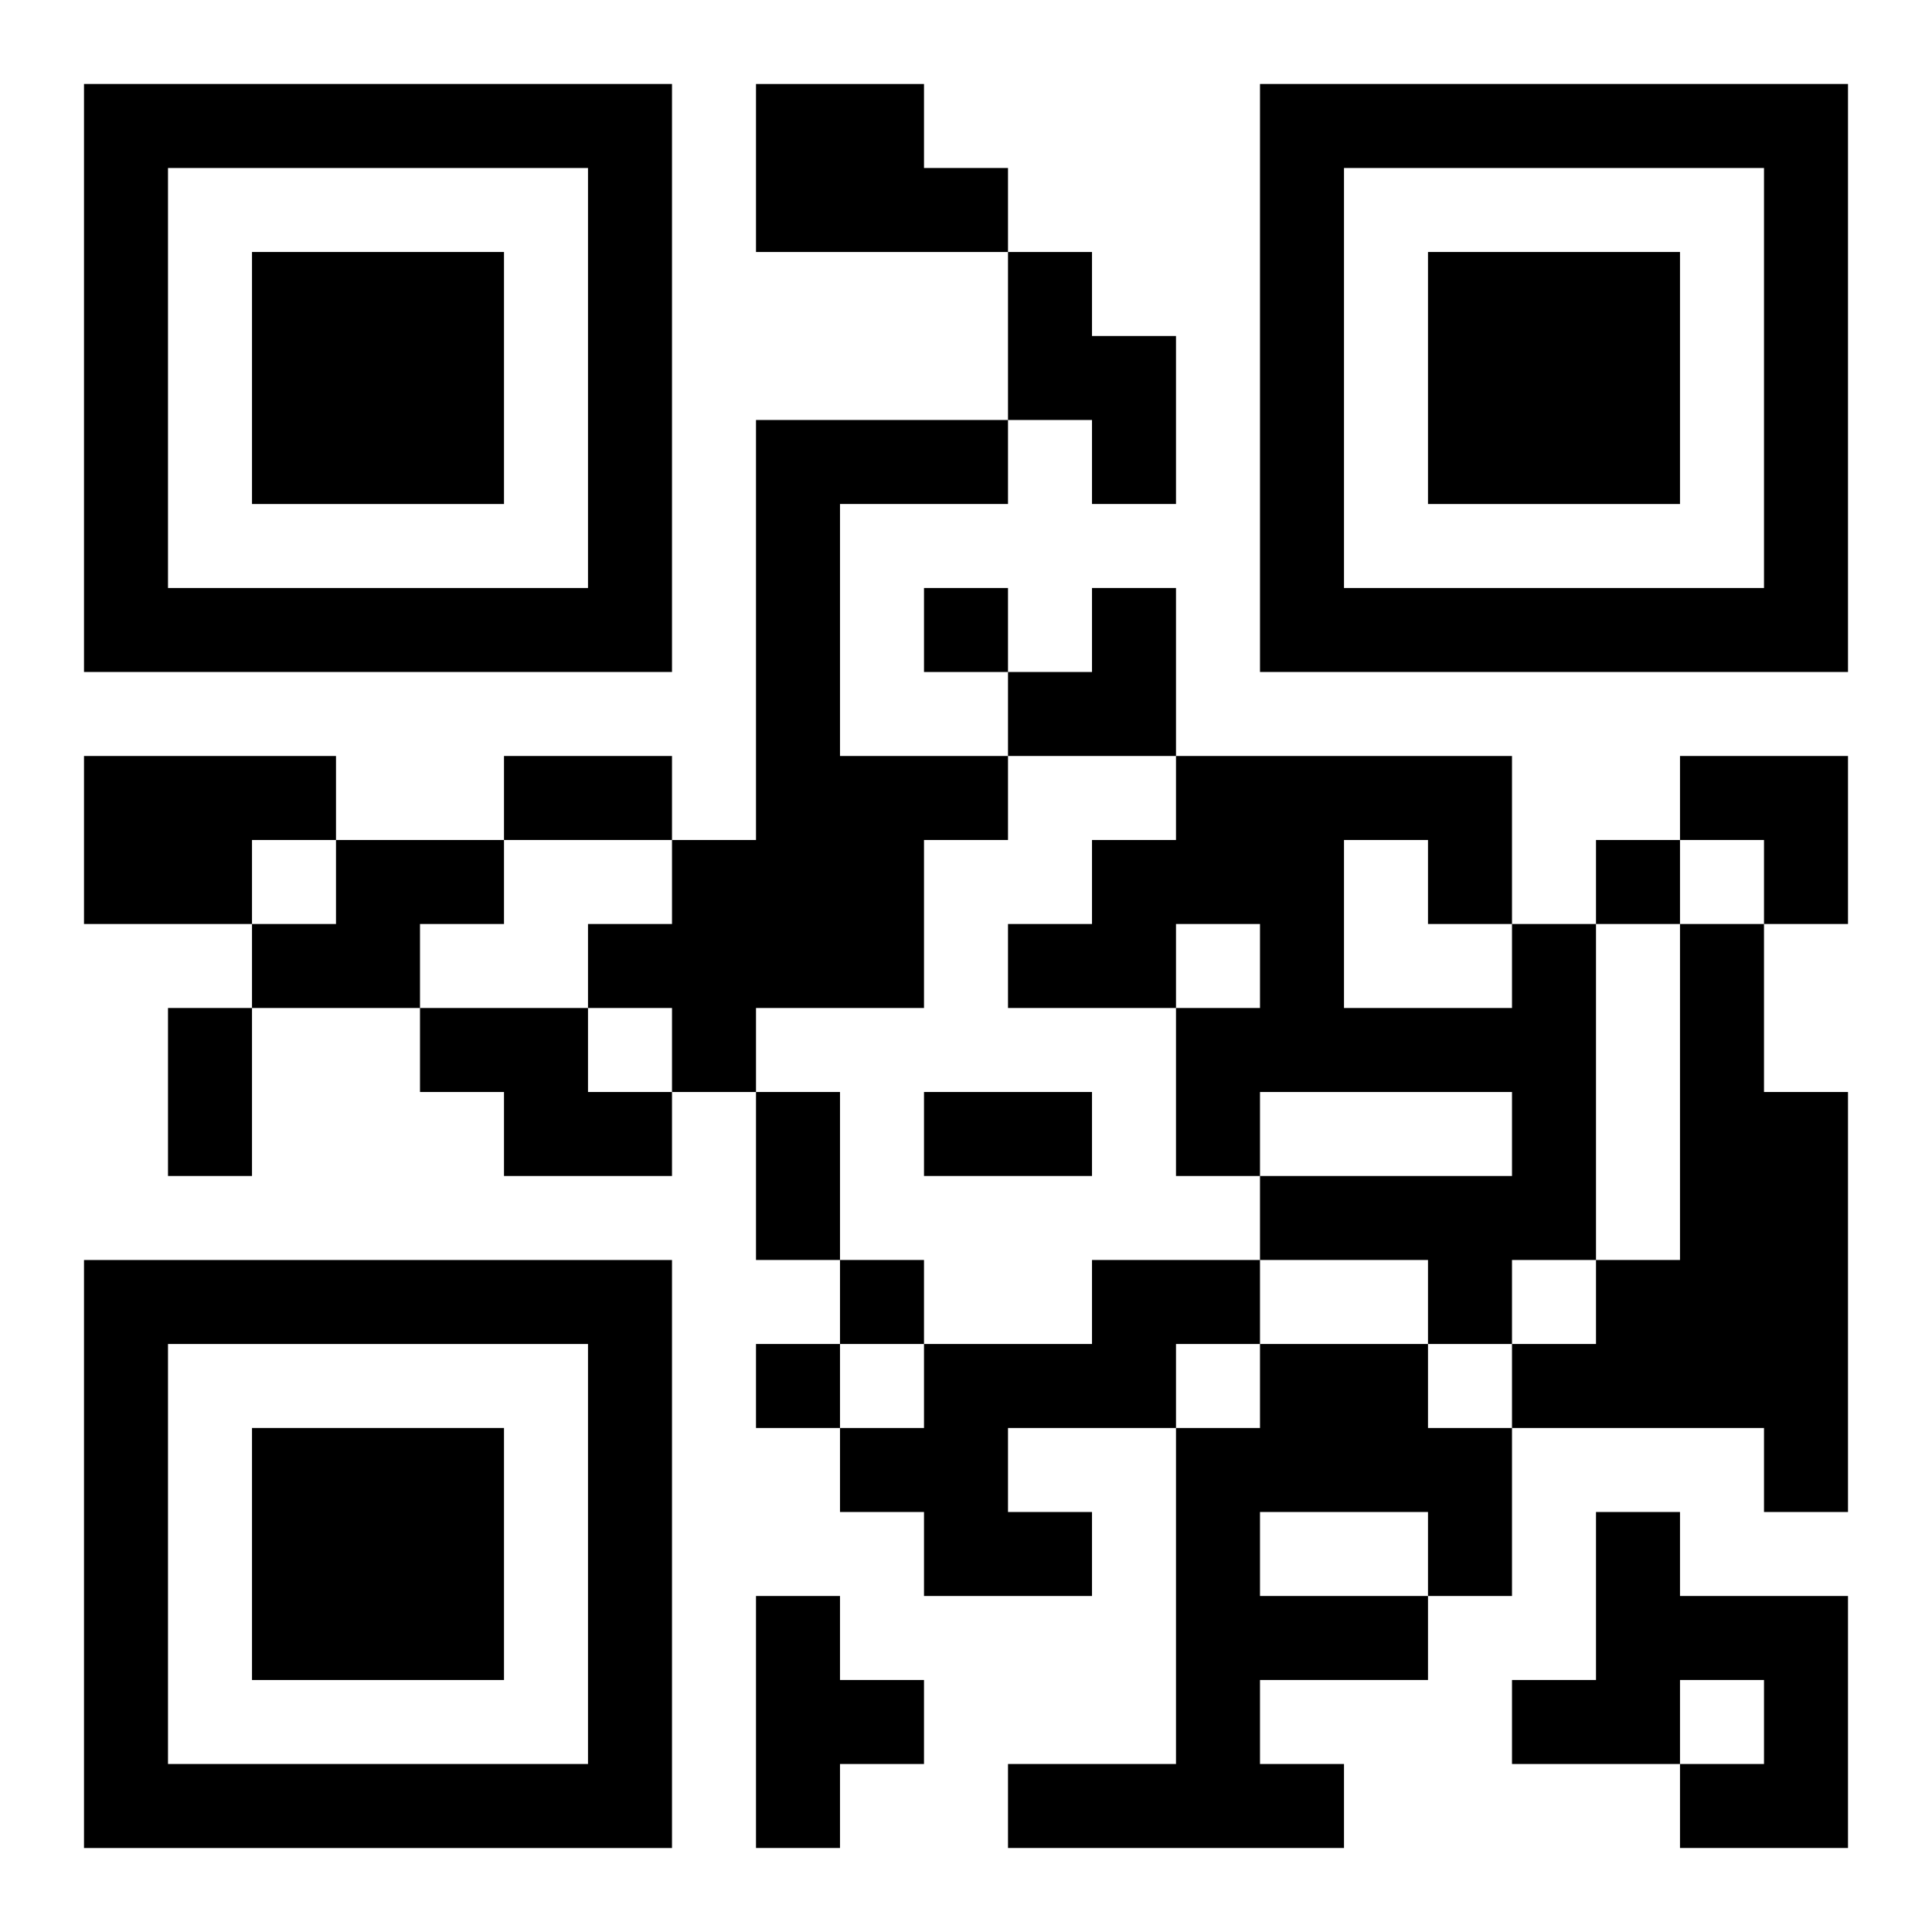
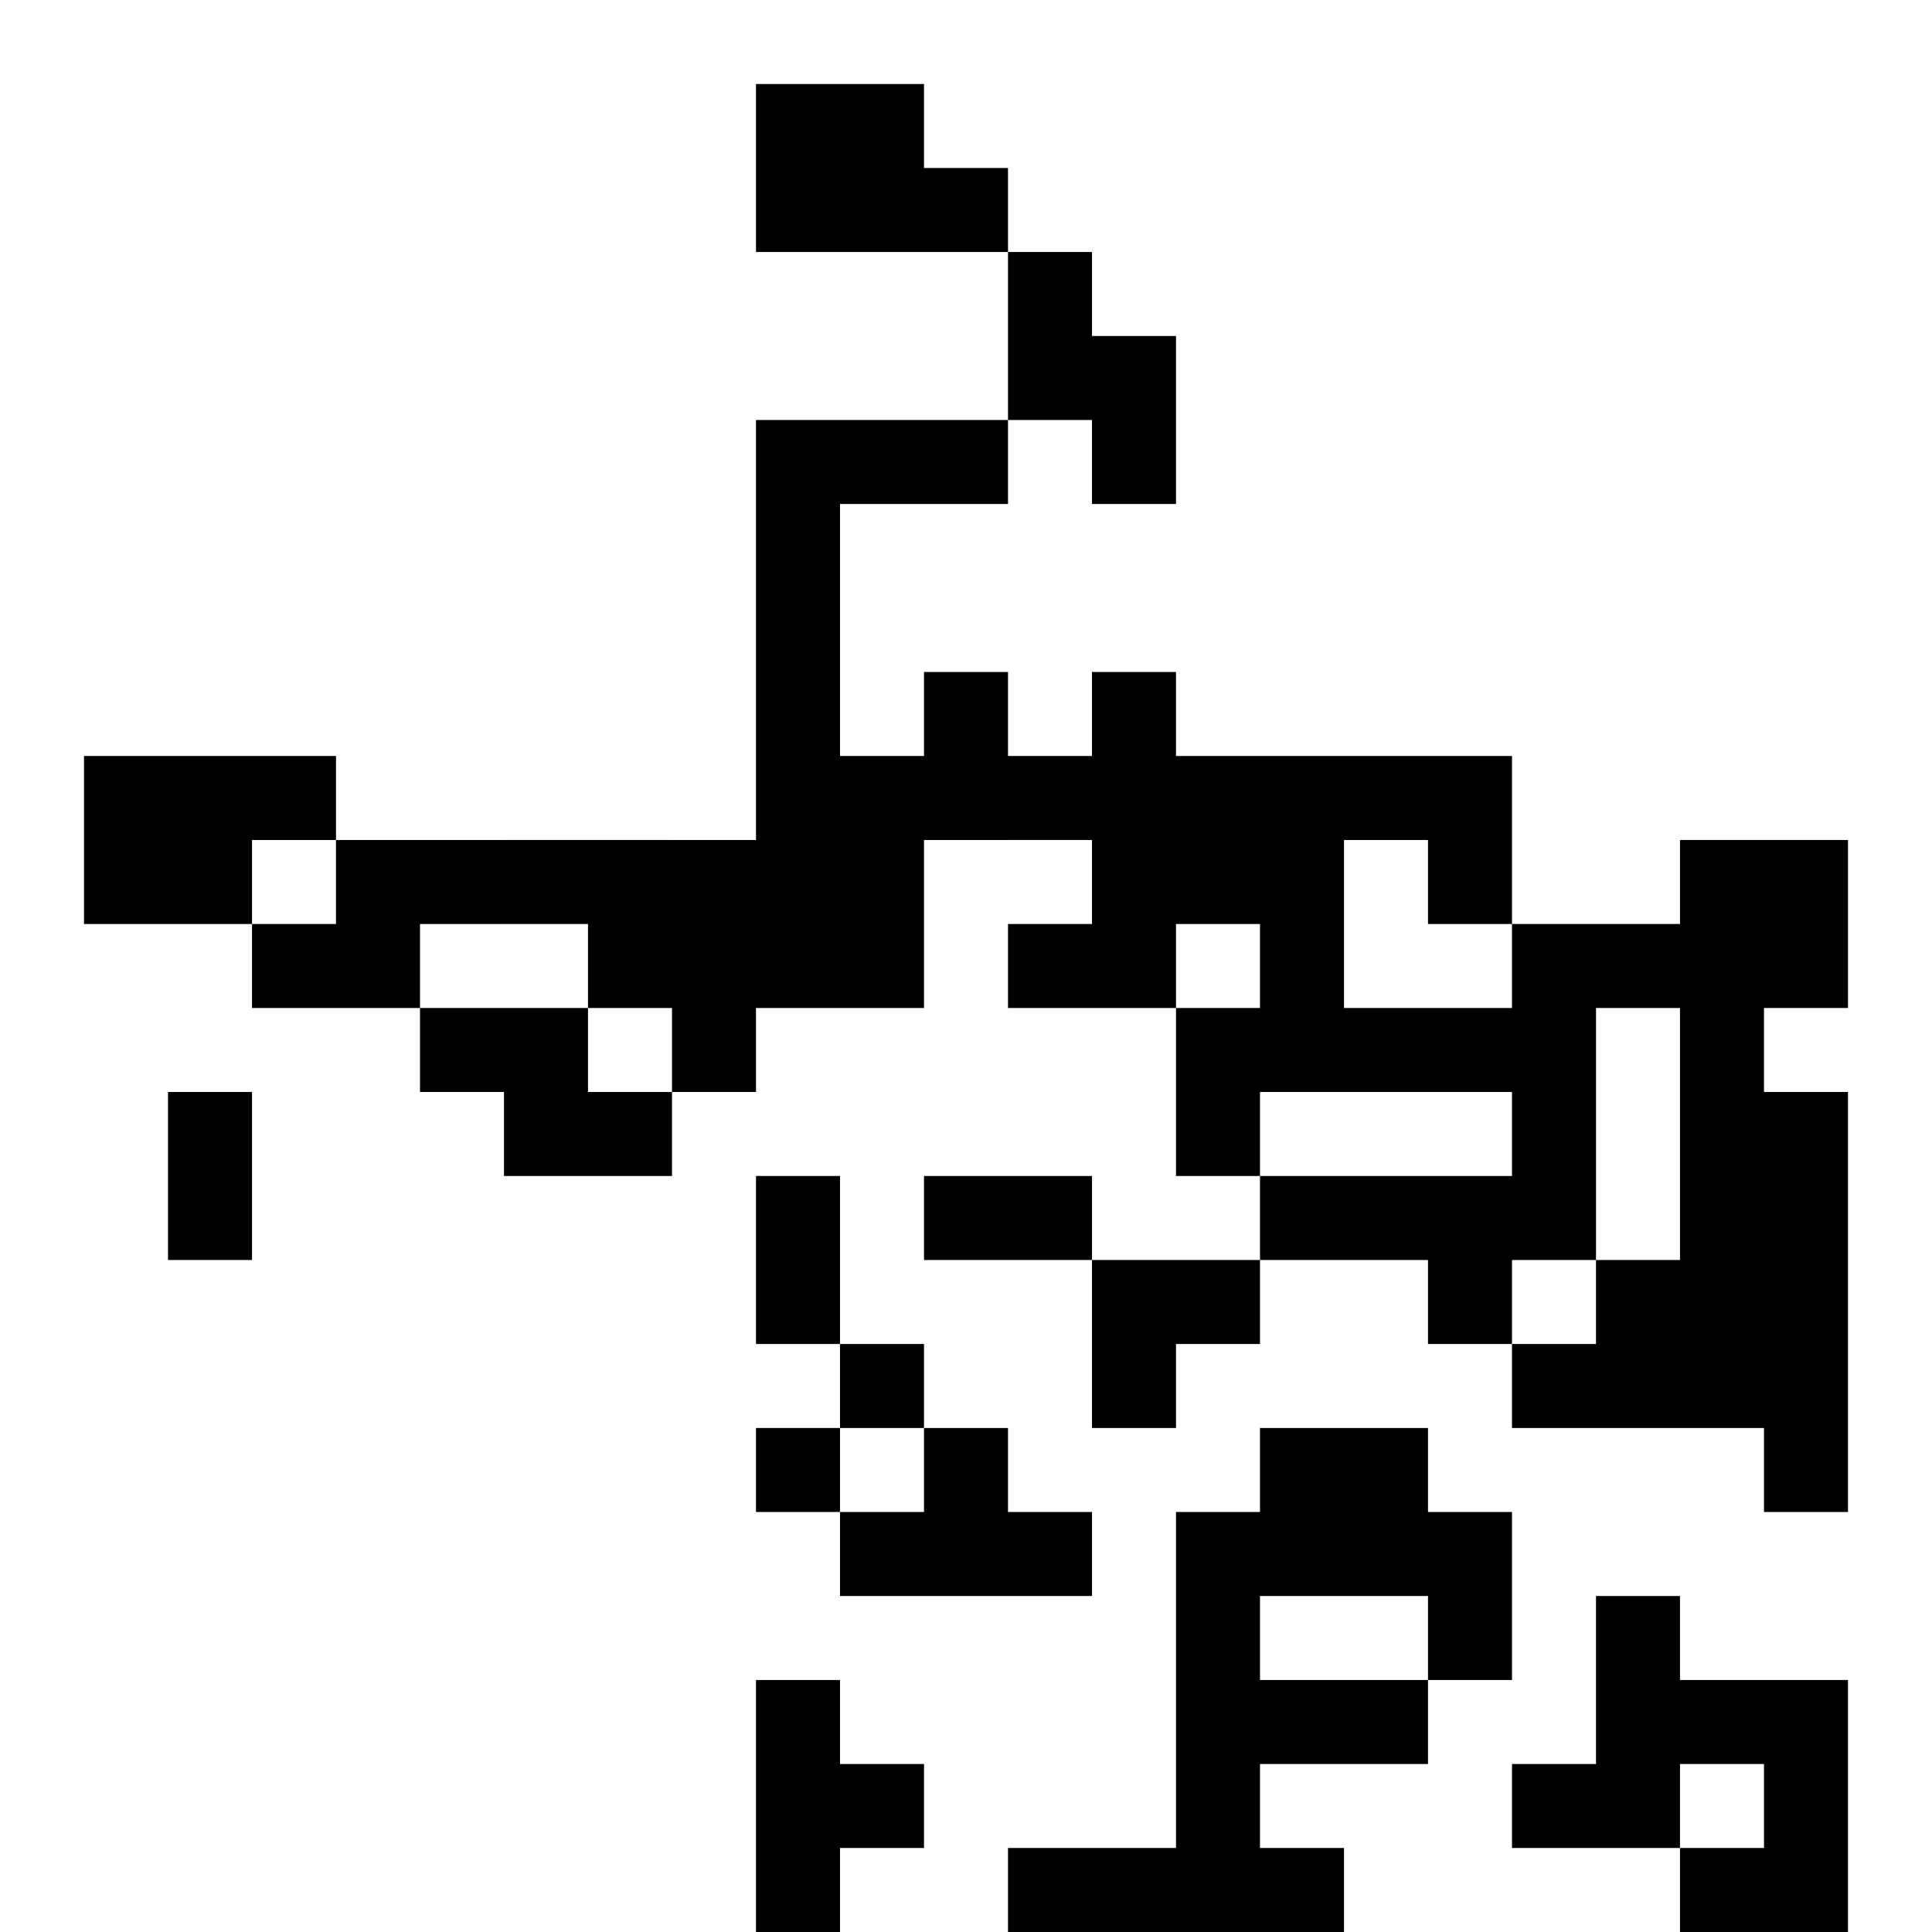
<svg xmlns="http://www.w3.org/2000/svg" xmlns:xlink="http://www.w3.org/1999/xlink" width="250" height="250" baseProfile="full" version="1.1" viewBox="-1 -1 23 23">
  <symbol id="a">
-     <path d="m0 7v7h7v-7h-7zm1 1h5v5h-5v-5zm1 1v3h3v-3h-3z" />
-   </symbol>
+     </symbol>
  <use y="-7" xlink:href="#a" />
  <use y="7" xlink:href="#a" />
  <use x="14" y="-7" xlink:href="#a" />
-   <path d="m8 0h2v1h1v1h-3v-2m3 2h1v1h1v2h-1v-1h-1v-2m-3 2h3v1h-2v3h2v1h-1v2h-2v1h-1v-1h-1v-1h1v-1h1v-5m-8 4h3v1h-1v1h-2v-2m3 1h2v1h-1v1h-2v-1h1v-1m14 1h1v4h-1v1h-1v-1h-2v-1h3v-1h-3v1h-1v-2h1v-1h-1v1h-2v-1h1v-1h1v-1h4v2m-2-1v2h2v-1h-1v-1h-1m4 1h1v2h1v5h-1v-1h-3v-1h1v-1h1v-4m-15 1h2v1h1v1h-2v-1h-1v-1m8 3h2v1h-1v1h-2v1h1v1h-2v-1h-1v-1h1v-1h2v-1m2 1h2v1h1v2h-1v1h-2v1h1v1h-4v-1h2v-4h1v-1m0 2v1h2v-1h-2m4 0h1v1h2v3h-2v-1h1v-1h-1v1h-2v-1h1v-2m-10 1h1v1h1v1h-1v1h-1v-3m2-12v1h1v-1h-1m8 3v1h1v-1h-1m-9 5v1h1v-1h-1m-1 1v1h1v-1h-1m-3-7h2v1h-2v-1m-4 3h1v2h-1v-2m7 1h1v2h-1v-2m2 0h2v1h-2v-1m1-6m1 0h1v2h-2v-1h1zm7 2h2v2h-1v-1h-1z" />
+   <path d="m8 0h2v1h1v1h-3v-2m3 2h1v1h1v2h-1v-1h-1v-2m-3 2h3v1h-2v3h2v1h-1v2h-2v1h-1v-1h-1v-1h1v-1h1v-5m-8 4h3v1h-1v1h-2v-2m3 1h2v1h-1v1h-2v-1h1v-1m14 1h1v4h-1v1h-1v-1h-2v-1h3v-1h-3v1h-1v-2h1v-1h-1v1h-2v-1h1v-1h1v-1h4v2m-2-1v2h2v-1h-1v-1h-1m4 1h1v2h1v5h-1v-1h-3v-1h1v-1h1v-4m-15 1h2v1h1v1h-2v-1h-1v-1m8 3h2v1h-1v1h-2v1h1v1h-2h-1v-1h1v-1h2v-1m2 1h2v1h1v2h-1v1h-2v1h1v1h-4v-1h2v-4h1v-1m0 2v1h2v-1h-2m4 0h1v1h2v3h-2v-1h1v-1h-1v1h-2v-1h1v-2m-10 1h1v1h1v1h-1v1h-1v-3m2-12v1h1v-1h-1m8 3v1h1v-1h-1m-9 5v1h1v-1h-1m-1 1v1h1v-1h-1m-3-7h2v1h-2v-1m-4 3h1v2h-1v-2m7 1h1v2h-1v-2m2 0h2v1h-2v-1m1-6m1 0h1v2h-2v-1h1zm7 2h2v2h-1v-1h-1z" />
</svg>